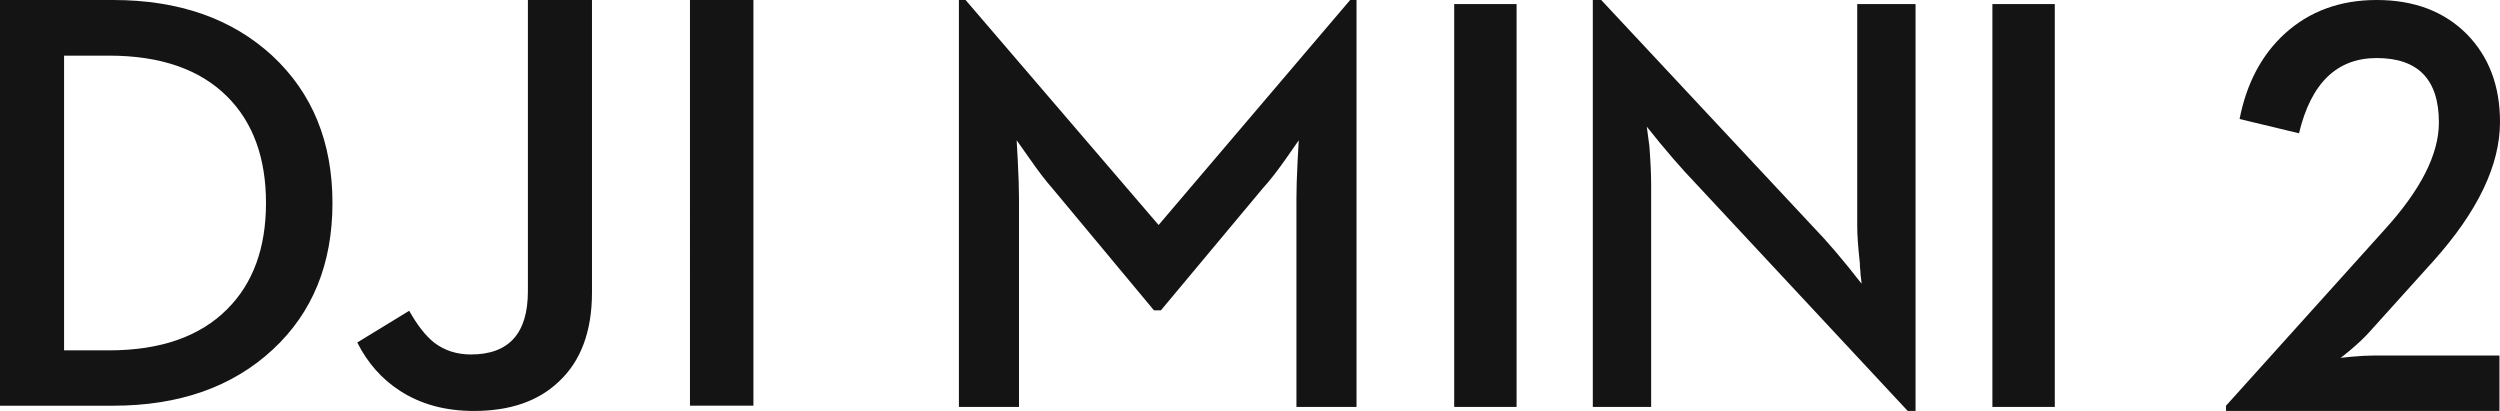
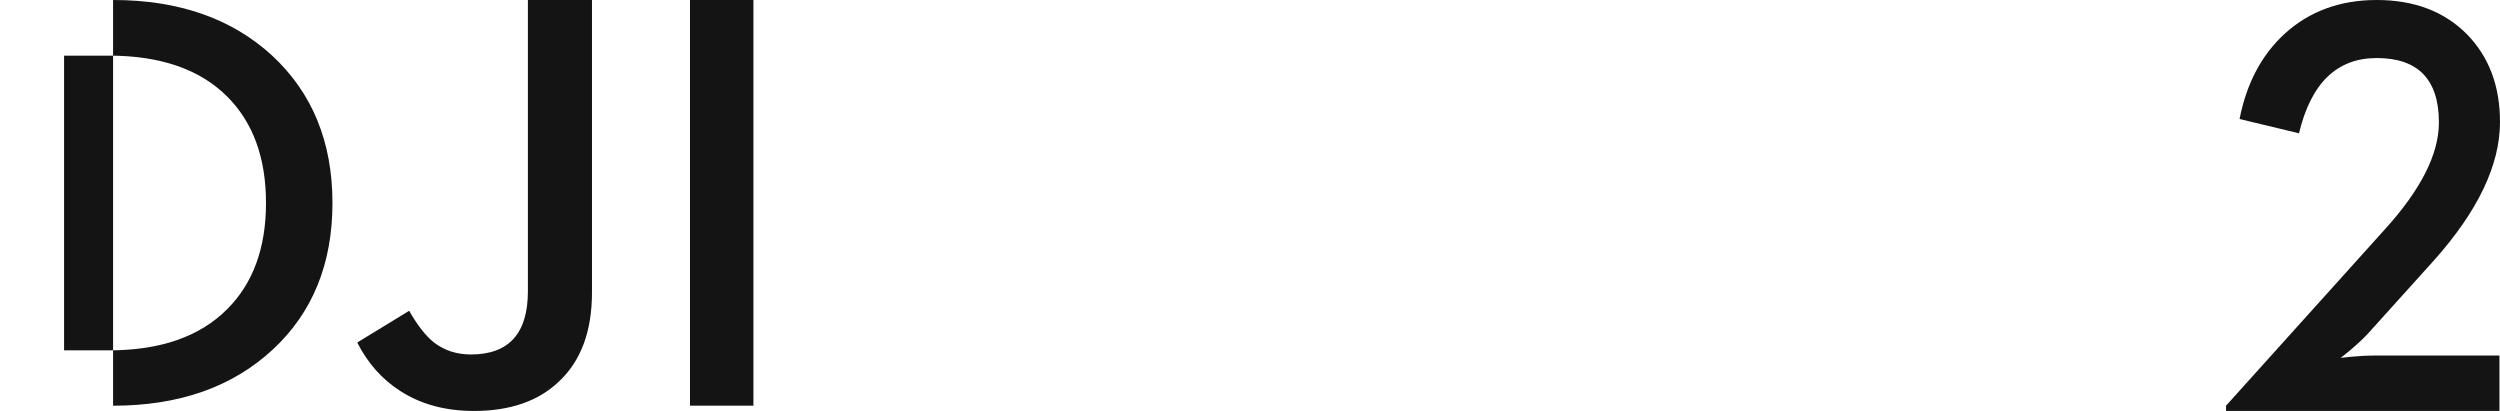
<svg xmlns="http://www.w3.org/2000/svg" xmlns:xlink="http://www.w3.org/1999/xlink" width="146" height="24" viewBox="0 0 146 24">
  <defs>
    <path d="M0 24h15.968v-3.237H8.637c-.365 0-.801.023-1.307.069l-.646.068c0 .012.194-.142.582-.46.429-.364.786-.698 1.065-1.005l3.778-4.19C14.703 12.349 16 9.641 16 7.12c0-2.101-.646-3.81-1.938-5.127C12.738.664 10.984 0 8.798 0 6.668 0 4.88.653 3.439 1.959 2.083 3.196 1.2 4.861.791 6.95l3.471.834c.7-2.93 2.212-4.394 4.537-4.394 2.422 0 3.633 1.255 3.633 3.764 0 1.851-1.06 3.94-3.181 6.268L0 23.693V24z" id="a" />
-     <path d="M34.572.001v17.077c0 2.279-.651 4.019-1.95 5.221C31.427 23.433 29.777 24 27.675 24c-1.668 0-3.105-.392-4.31-1.173-1.059-.68-1.891-1.621-2.502-2.824l3.034-1.854c.472.84.954 1.457 1.449 1.854.608.466 1.328.698 2.156.698 2.217 0 3.327-1.23 3.327-3.691V.001h3.742zM6.604 0c3.839 0 6.938 1.084 9.293 3.25 2.345 2.178 3.519 5.047 3.519 8.605 0 3.549-1.162 6.402-3.483 8.556-2.358 2.188-5.466 3.282-9.329 3.282H0V0zM44 .001v23.691h-3.706V.001H44zM6.363 3.25H3.742v17.211h2.621c3.011 0 5.316-.805 6.913-2.414 1.506-1.508 2.258-3.572 2.258-6.192 0-2.63-.753-4.7-2.258-6.208-1.597-1.599-3.902-2.398-6.913-2.398z" id="b" />
+     <path d="M34.572.001v17.077c0 2.279-.651 4.019-1.95 5.221C31.427 23.433 29.777 24 27.675 24c-1.668 0-3.105-.392-4.31-1.173-1.059-.68-1.891-1.621-2.502-2.824l3.034-1.854c.472.84.954 1.457 1.449 1.854.608.466 1.328.698 2.156.698 2.217 0 3.327-1.23 3.327-3.691V.001h3.742zM6.604 0c3.839 0 6.938 1.084 9.293 3.25 2.345 2.178 3.519 5.047 3.519 8.605 0 3.549-1.162 6.402-3.483 8.556-2.358 2.188-5.466 3.282-9.329 3.282V0zM44 .001v23.691h-3.706V.001H44zM6.363 3.25H3.742v17.211h2.621c3.011 0 5.316-.805 6.913-2.414 1.506-1.508 2.258-3.572 2.258-6.192 0-2.63-.753-4.7-2.258-6.208-1.597-1.599-3.902-2.398-6.913-2.398z" id="b" />
  </defs>
  <g fill="#141414" fill-rule="evenodd">
    <use xlink:href="#a" transform="translate(130)" />
    <use xlink:href="#b" />
-     <path d="M56 23.764h3.509V11.553c0-.53-.023-1.244-.069-2.145l-.067-1.216.763 1.081c.509.732.949 1.307 1.321 1.723l5.934 7.127h.406l5.95-7.127c.383-.416.841-1.002 1.372-1.756l.729-1.047-.069 1.216c-.044.901-.067 1.616-.067 2.145v12.211h3.509V0h-.373L67.662 13.14 56.39 0H56v23.764zm28.925 0h3.644V.236h-3.644v23.528zM111.412 24h.457V.236h-3.407v12.938c0 .552.05 1.279.152 2.179 0 .169.011.332.034.491 0 .134.011.264.034.387l.035.338-.763-.963c-.588-.72-1.063-1.278-1.425-1.672L93.511 0h-.491v23.764h3.407V10.793c0-.597-.034-1.345-.101-2.246l-.153-1.149.763.945c.588.709 1.074 1.272 1.459 1.689L111.412 24zm4.945-.236H120V.236h-3.644v23.528z" />
  </g>
</svg>